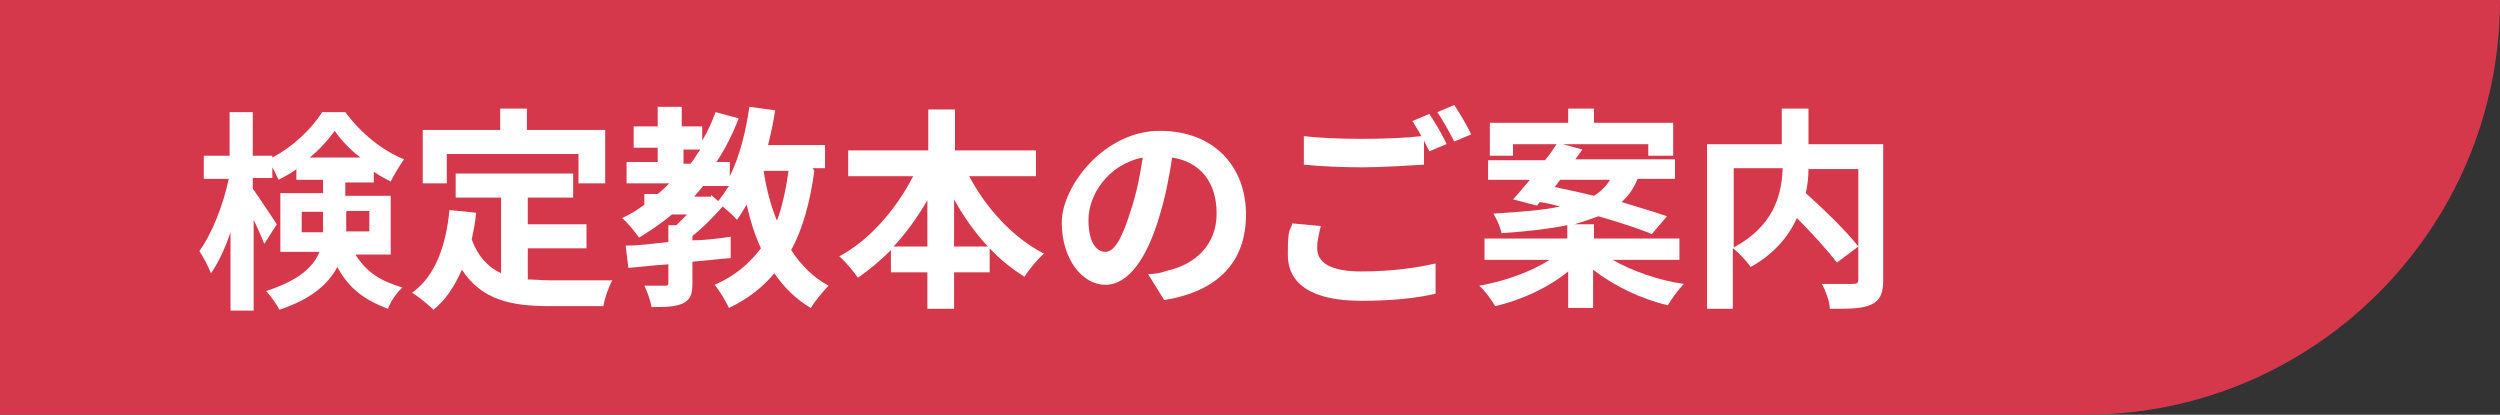
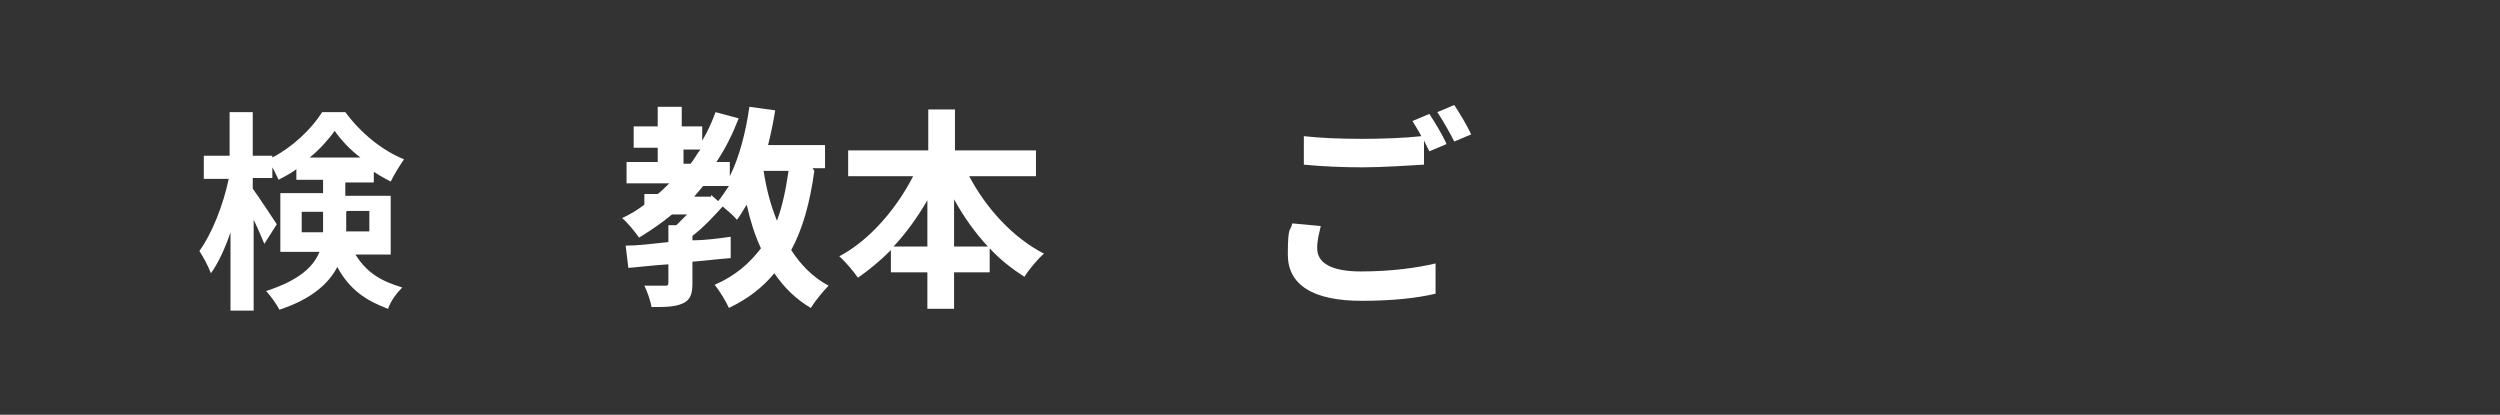
<svg xmlns="http://www.w3.org/2000/svg" id="_レイヤー_2" data-name="レイヤー 2" viewBox="0 0 280.9 46.6">
  <rect x="0" y="0" width="280.9" height="46.6" fill="#333333" stroke="none" />
  <defs>
    <style>
      .cls-1 {
        fill: #fff;
      }

      .cls-2 {
        fill: #d6384b;
      }
    </style>
  </defs>
  <g id="_デザイン" data-name="デザイン">
    <g>
-       <path class="cls-2" d="M0,0h280.9c0,25.7-20.9,46.6-46.6,46.6H0V0H0Z" />
      <g>
        <path class="cls-1" d="M39.7,28.2c1.4,2.5,3.2,3.4,5.5,4.1-.6.6-1.3,1.5-1.6,2.4-2.4-.9-4.3-2.1-5.7-4.7-1,1.9-2.9,3.6-6.5,4.8-.3-.6-1.1-1.7-1.5-2.1,3.7-1.2,5.3-2.7,6-4.4h-4.4v-6.6h4.8v-1.5h-3v-1.2c-.6.5-1.3.8-2,1.2-.2-.4-.4-.9-.7-1.4v1.2h-2.2v1.2c.6.8,2.3,3.4,2.7,4l-1.4,2.2c-.3-.7-.7-1.7-1.2-2.7v10.2h-2.6v-8.8c-.6,1.8-1.4,3.5-2.2,4.6-.3-.8-.9-1.9-1.3-2.5,1.4-1.9,2.7-5.2,3.3-8.1h-2.8v-2.6h2.9v-4.9h2.6v4.9h2.2v.2c2.3-1.2,4.4-3.2,5.6-5.1h2.6c1.7,2.3,4.1,4.3,6.6,5.3-.5.7-1.1,1.7-1.5,2.5-.6-.3-1.3-.7-1.9-1.1v1.2h-3.2v1.5h5.1v6.6h-4.2ZM36.3,26c0-.3,0-.6,0-.8v-1.4h-2.4v2.3h2.4ZM40.5,17.7c-1.2-.9-2.2-2-2.9-3-.7,1-1.7,2.1-2.8,3h5.7ZM38.9,23.8v1.5c0,.2,0,.5,0,.7h2.6v-2.3h-2.5Z" />
-         <path class="cls-1" d="M59.2,31.4c.9,0,1.8.1,2.7.1s5.3,0,6.9,0c-.4.7-.9,2.1-1,2.9h-6c-4.4,0-7.7-.7-9.9-4.1-.8,1.8-1.8,3.4-3.2,4.5-.5-.5-1.7-1.5-2.4-1.9,2.6-1.9,3.8-5.2,4.2-9.3l3,.3c-.1,1.1-.3,2.1-.5,3,.7,1.9,1.8,3.1,3.3,3.8v-8.5h-5.1v-2.7h13.2v2.7h-5.1v3h6.6v2.7h-6.6v3.6ZM50.3,20.6h-2.8v-6h8.7v-2.4h3v2.4h8.8v6h-3v-3.3h-14.8v3.3Z" />
        <path class="cls-1" d="M91.5,19.2c-.5,3.6-1.3,6.5-2.6,8.9,1.1,1.7,2.5,3.1,4.2,4-.6.6-1.5,1.7-2,2.5-1.7-1-3-2.3-4.1-3.9-1.3,1.6-3,2.9-5.1,3.9-.3-.7-1.1-2-1.6-2.6,2.3-1,3.9-2.4,5.2-4.1-.7-1.5-1.2-3.1-1.6-4.9-.4.6-.7,1.2-1.1,1.7-.3-.4-1-1-1.6-1.5-1,1.1-2.2,2.4-3.4,3.3v.5c1.4,0,2.9-.2,4.3-.4v2.4c-1.4.1-2.9.3-4.3.4v2.4c0,1.2-.2,1.9-1.1,2.3-.9.4-2,.4-3.5.4-.1-.7-.5-1.8-.8-2.4.9,0,2,0,2.3,0,.3,0,.4,0,.4-.4v-2c-1.7.1-3.2.3-4.5.4l-.3-2.5c1.3,0,3-.2,4.8-.4v-1.9h.9c.4-.4.8-.8,1.2-1.2h-1.7c-1.2,1-2.4,1.8-3.7,2.6-.4-.6-1.3-1.7-1.9-2.2.9-.4,1.7-.9,2.5-1.5v-1.2h1.5c.5-.4.9-.8,1.3-1.2h-4.8v-2.4h3.5v-1.6h-2.7v-2.4h2.7v-2.2h2.7v2.2h2.3v1.6c.6-1,1.1-2.1,1.5-3.2l2.6.7c-.7,1.8-1.5,3.4-2.5,4.9h1.5v1.6c1.1-2.2,1.8-5,2.2-7.8l2.9.4c-.2,1.3-.5,2.7-.8,3.9h6.4v2.6h-1.4ZM76.8,18.4h.8c.4-.5.7-1.1,1.1-1.6h-1.9v1.6ZM79.9,21.9l.8.7c.4-.5.8-1.1,1.2-1.7h-2.9c-.3.4-.7.8-1,1.2h1.9ZM85.8,19.2c.3,2,.8,3.9,1.5,5.6.6-1.6,1-3.5,1.3-5.6h-2.7Z" />
        <path class="cls-1" d="M108.9,19.8c1.9,3.6,4.9,6.9,8.4,8.7-.7.6-1.7,1.8-2.2,2.6-1.4-.9-2.7-1.9-3.9-3.2v2.7h-4v4.1h-3v-4.1h-4.1v-2.5c-1.2,1.2-2.4,2.2-3.7,3.1-.5-.7-1.4-1.8-2.1-2.4,3.4-1.8,6.4-5.3,8.3-9h-7.3v-2.9h9v-4.6h3v4.6h9.1v2.9h-7.4ZM104.2,27.7v-5.2c-1.1,1.9-2.4,3.7-3.8,5.2h3.8ZM111,27.7c-1.4-1.5-2.7-3.3-3.8-5.3v5.3h3.8Z" />
-         <path class="cls-1" d="M130.8,33.7l-1.8-2.9c.9,0,1.6-.2,2.2-.4,3.1-.7,5.5-2.9,5.5-6.4s-1.8-5.8-5-6.3c-.3,2-.7,4.2-1.4,6.5-1.4,4.8-3.5,7.8-6.1,7.8s-4.9-2.9-4.9-7,4.8-10.3,11-10.3,9.7,4.1,9.7,9.4-3.1,8.6-9.1,9.6ZM124.2,28.3c1,0,1.9-1.5,2.9-4.8.6-1.8,1-3.8,1.3-5.8-4,.8-6.1,4.3-6.1,7s1,3.6,1.9,3.6Z" />
        <path class="cls-1" d="M148,27.9c0,1.6,1.5,2.6,4.9,2.6s6.3-.4,8.4-.9v3.4c-2.1.5-4.9.8-8.3.8-5.5,0-8.3-1.8-8.3-5.2s.3-2.5.5-3.5l3.2.3c-.2.9-.4,1.6-.4,2.4ZM162.5,16.2l-1.9.8c-.2-.4-.4-.8-.6-1.2v2.7c-1.7.1-4.7.3-6.9.3s-4.6-.1-6.6-.3v-3.2c1.8.2,4,.3,6.5.3s4.9-.1,6.7-.3c-.3-.6-.7-1.2-1-1.7l1.9-.8c.6.9,1.5,2.4,1.9,3.3ZM165.3,15.1l-1.9.8c-.5-1-1.3-2.4-1.9-3.3l1.9-.8c.6.9,1.5,2.4,1.9,3.3Z" />
-         <path class="cls-1" d="M181.2,29.2c2.1,1.2,5.1,2.3,8,2.7-.6.6-1.4,1.7-1.8,2.4-3-.7-6.1-2.2-8.4-4v4.3h-2.8v-4.1c-2.2,1.8-5.2,3.2-8.2,3.9-.4-.7-1.2-1.8-1.8-2.3,2.9-.5,5.9-1.6,7.9-2.9h-7.3v-2.4h9.3v-1.5c-1.9.4-4.4.7-7.4.9-.1-.7-.6-1.7-.9-2.2,3.2-.2,5.7-.4,7.5-.8-.8-.2-1.5-.4-2.3-.5l-.3.4-2.7-.7c.6-.6,1.2-1.4,1.9-2.2h-4.7v-2.2h6.4c.5-.6.9-1.2,1.3-1.8h-4.9v1.3h-2.6v-3.7h8.8v-1.6h2.9v1.6h8.9v3.7h-2.8v-1.3h-9.6l2.2.6c-.3.4-.5.7-.8,1.1h11.2v2.2h-4.2c-.4,1-1,1.9-1.8,2.6,1.9.6,3.7,1.1,5.1,1.6l-1.7,2c-1.4-.6-3.6-1.3-6-2-.8.3-1.7.6-2.7.9h2.2v1.6h9.6v2.4h-7.4ZM174.6,21c1.4.3,2.9.6,4.5,1,.8-.5,1.4-1.1,1.8-1.8h-5.6l-.6.8Z" />
-         <path class="cls-1" d="M211.6,31.4c0,1.5-.3,2.3-1.3,2.8-1,.5-2.5.5-4.7.5,0-.8-.5-2.1-.9-2.8,1.4,0,3,0,3.5,0,.5,0,.6-.1.6-.6v-3.6l-2.4,1.8c-1-1.3-2.8-3.3-4.5-5-.9,2-2.5,4-5.2,5.5-.4-.6-1.3-1.6-2-2.1v6.8h-2.9v-18.5h8.4v-4h3v4h8.4v15.2ZM194.8,27.8c4.5-2.4,5.4-5.9,5.5-8.9h-5.5v8.9ZM203.2,19c0,.9-.1,1.8-.3,2.7,2,1.8,4.6,4.3,5.9,6v-8.7h-5.6Z" />
      </g>
    </g>
  </g>
</svg>